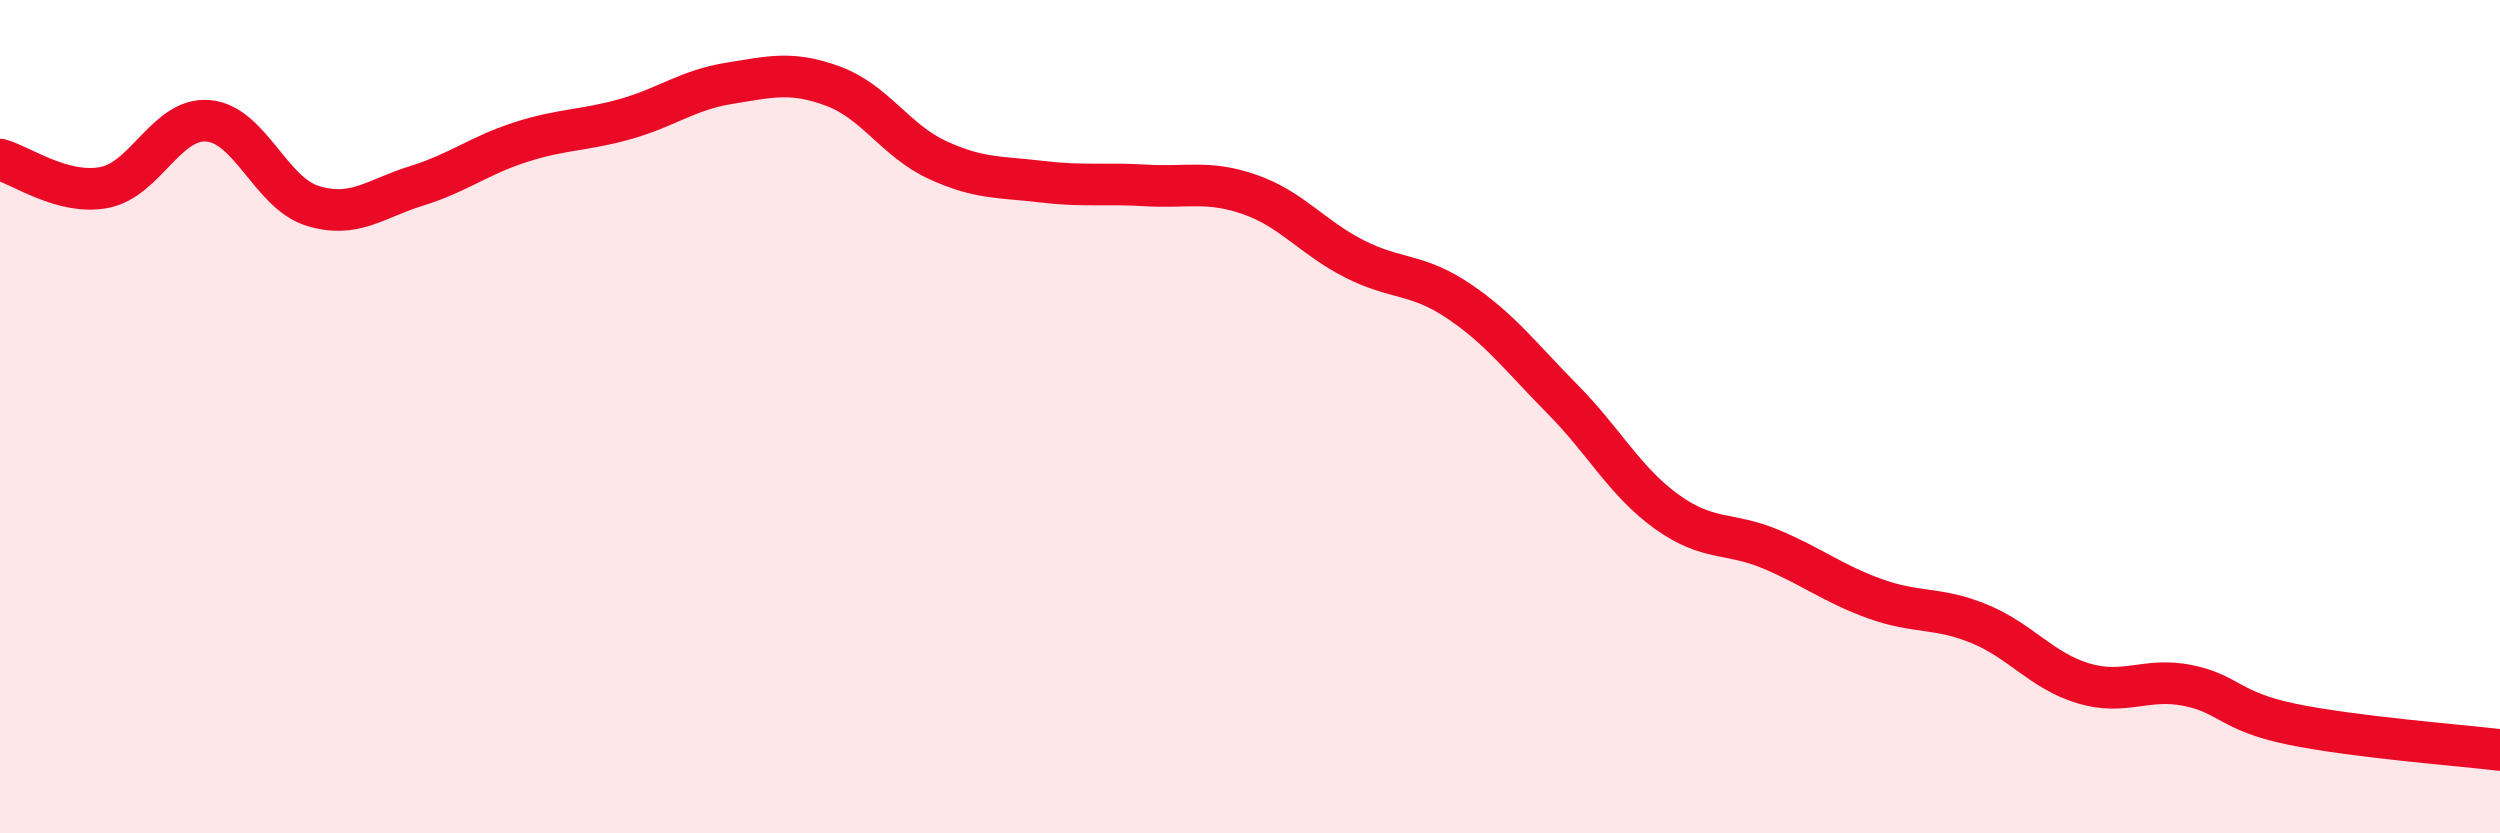
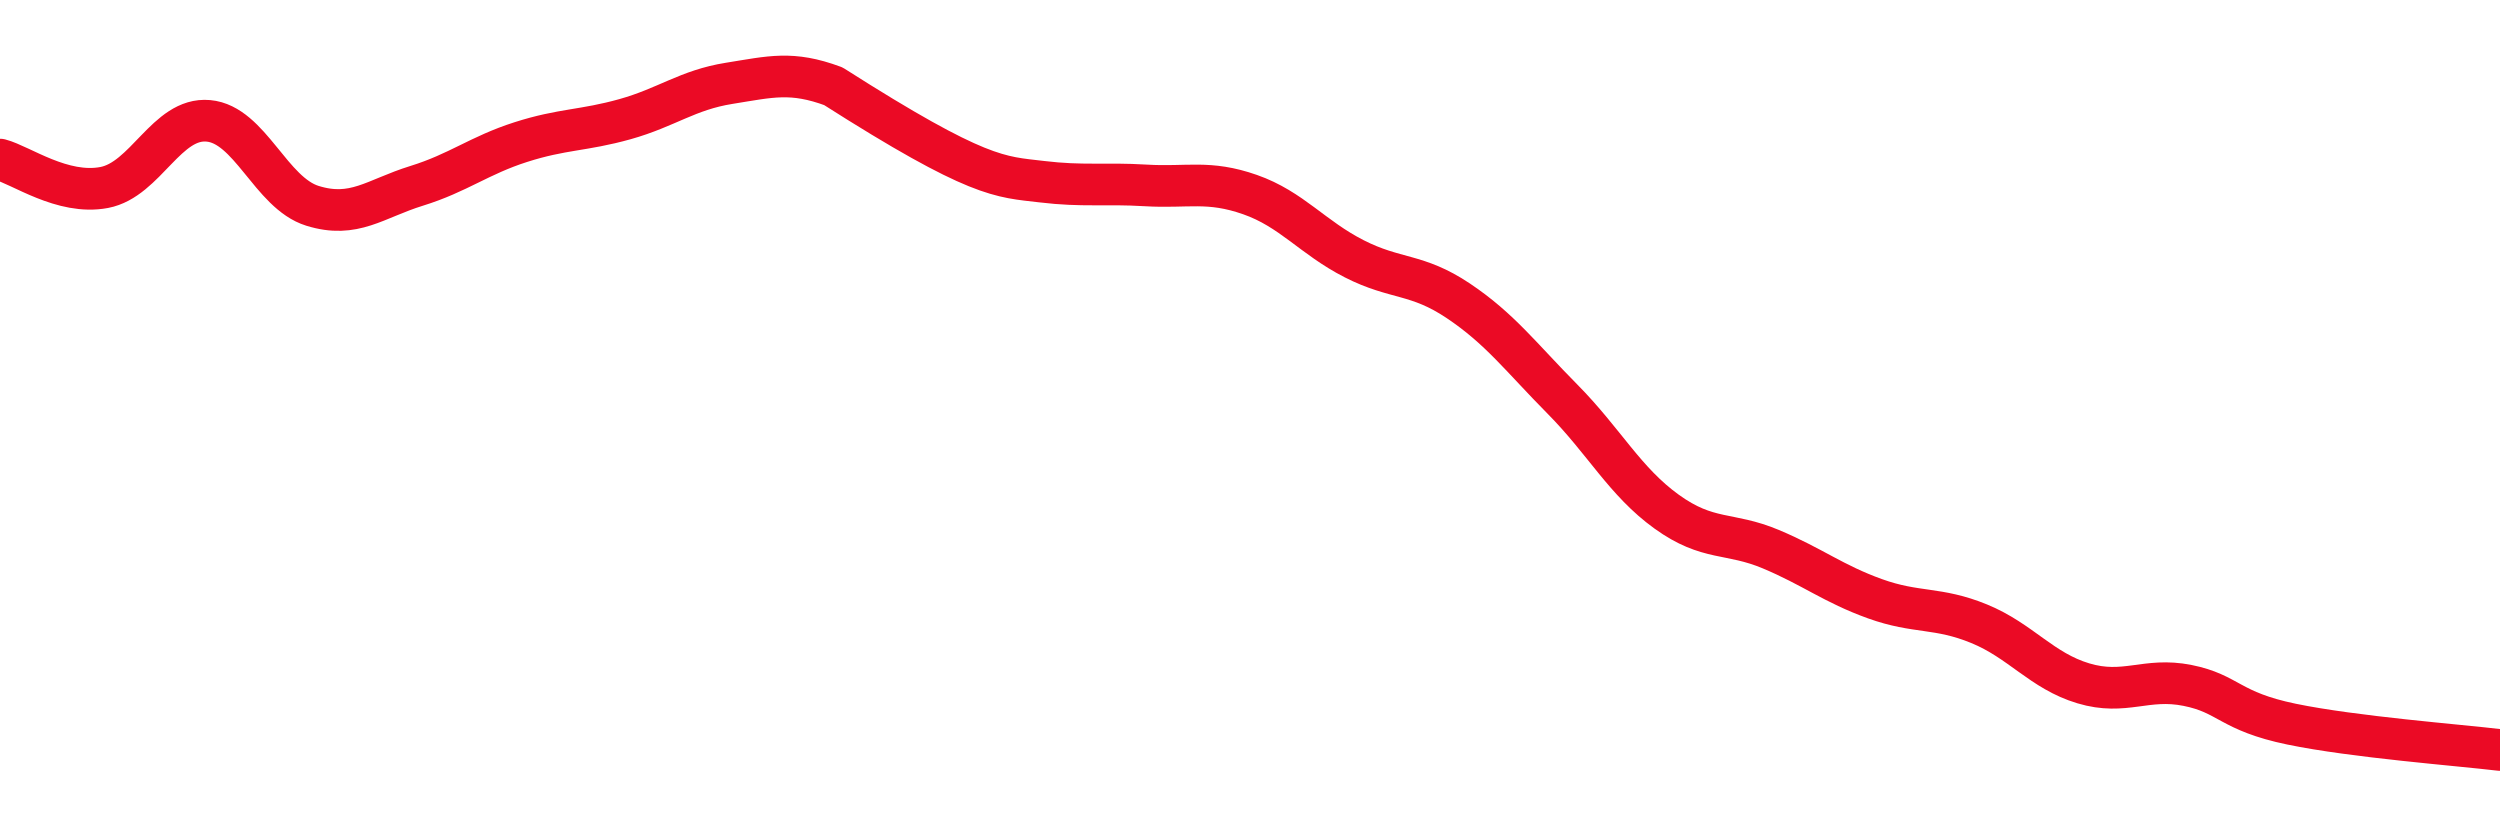
<svg xmlns="http://www.w3.org/2000/svg" width="60" height="20" viewBox="0 0 60 20">
-   <path d="M 0,3.83 C 0.5,3.96 1.5,4.69 2.5,4.5 C 3.5,4.31 4,2.81 5,2.9 C 6,2.99 6.5,4.63 7.5,4.94 C 8.5,5.25 9,4.77 10,4.46 C 11,4.15 11.5,3.73 12.5,3.41 C 13.5,3.09 14,3.14 15,2.86 C 16,2.58 16.5,2.16 17.5,2 C 18.5,1.84 19,1.7 20,2.07 C 21,2.44 21.5,3.38 22.5,3.84 C 23.5,4.3 24,4.24 25,4.36 C 26,4.48 26.5,4.39 27.5,4.45 C 28.5,4.51 29,4.32 30,4.67 C 31,5.02 31.5,5.7 32.5,6.21 C 33.5,6.72 34,6.55 35,7.22 C 36,7.89 36.5,8.57 37.5,9.58 C 38.5,10.59 39,11.56 40,12.28 C 41,13 41.5,12.76 42.5,13.18 C 43.5,13.6 44,14.01 45,14.37 C 46,14.73 46.5,14.56 47.5,14.97 C 48.5,15.38 49,16.1 50,16.4 C 51,16.7 51.5,16.25 52.5,16.45 C 53.5,16.65 53.5,17.07 55,17.38 C 56.5,17.69 59,17.88 60,18L60 20L0 20Z" fill="#EB0A25" opacity="0.1" stroke-linecap="round" stroke-linejoin="round" />
-   <path d="M 0,3.83 C 0.5,3.96 1.5,4.69 2.5,4.5 C 3.5,4.31 4,2.81 5,2.9 C 6,2.99 6.5,4.63 7.5,4.94 C 8.5,5.25 9,4.77 10,4.46 C 11,4.15 11.5,3.73 12.5,3.41 C 13.5,3.09 14,3.14 15,2.86 C 16,2.58 16.5,2.16 17.5,2 C 18.5,1.84 19,1.7 20,2.07 C 21,2.44 21.5,3.38 22.5,3.84 C 23.5,4.3 24,4.24 25,4.36 C 26,4.48 26.5,4.39 27.5,4.45 C 28.5,4.51 29,4.32 30,4.67 C 31,5.02 31.5,5.7 32.5,6.21 C 33.5,6.72 34,6.55 35,7.22 C 36,7.89 36.5,8.57 37.5,9.58 C 38.5,10.59 39,11.56 40,12.28 C 41,13 41.5,12.76 42.5,13.18 C 43.5,13.6 44,14.01 45,14.37 C 46,14.73 46.5,14.56 47.5,14.97 C 48.5,15.38 49,16.1 50,16.4 C 51,16.7 51.5,16.25 52.5,16.45 C 53.5,16.65 53.5,17.07 55,17.38 C 56.5,17.69 59,17.88 60,18" stroke="#EB0A25" stroke-width="1" fill="none" stroke-linecap="round" stroke-linejoin="round" />
+   <path d="M 0,3.83 C 0.5,3.96 1.5,4.69 2.5,4.5 C 3.5,4.31 4,2.81 5,2.9 C 6,2.99 6.5,4.63 7.5,4.94 C 8.5,5.25 9,4.77 10,4.46 C 11,4.15 11.5,3.73 12.5,3.41 C 13.5,3.09 14,3.14 15,2.86 C 16,2.58 16.5,2.16 17.5,2 C 18.5,1.84 19,1.7 20,2.07 C 23.5,4.3 24,4.24 25,4.36 C 26,4.48 26.5,4.39 27.5,4.45 C 28.5,4.51 29,4.32 30,4.67 C 31,5.02 31.5,5.7 32.5,6.21 C 33.5,6.72 34,6.55 35,7.22 C 36,7.89 36.5,8.57 37.5,9.58 C 38.5,10.59 39,11.56 40,12.28 C 41,13 41.5,12.76 42.5,13.18 C 43.5,13.6 44,14.01 45,14.37 C 46,14.73 46.5,14.56 47.5,14.97 C 48.5,15.38 49,16.1 50,16.4 C 51,16.7 51.5,16.25 52.5,16.45 C 53.5,16.65 53.5,17.07 55,17.38 C 56.5,17.69 59,17.88 60,18" stroke="#EB0A25" stroke-width="1" fill="none" stroke-linecap="round" stroke-linejoin="round" />
</svg>